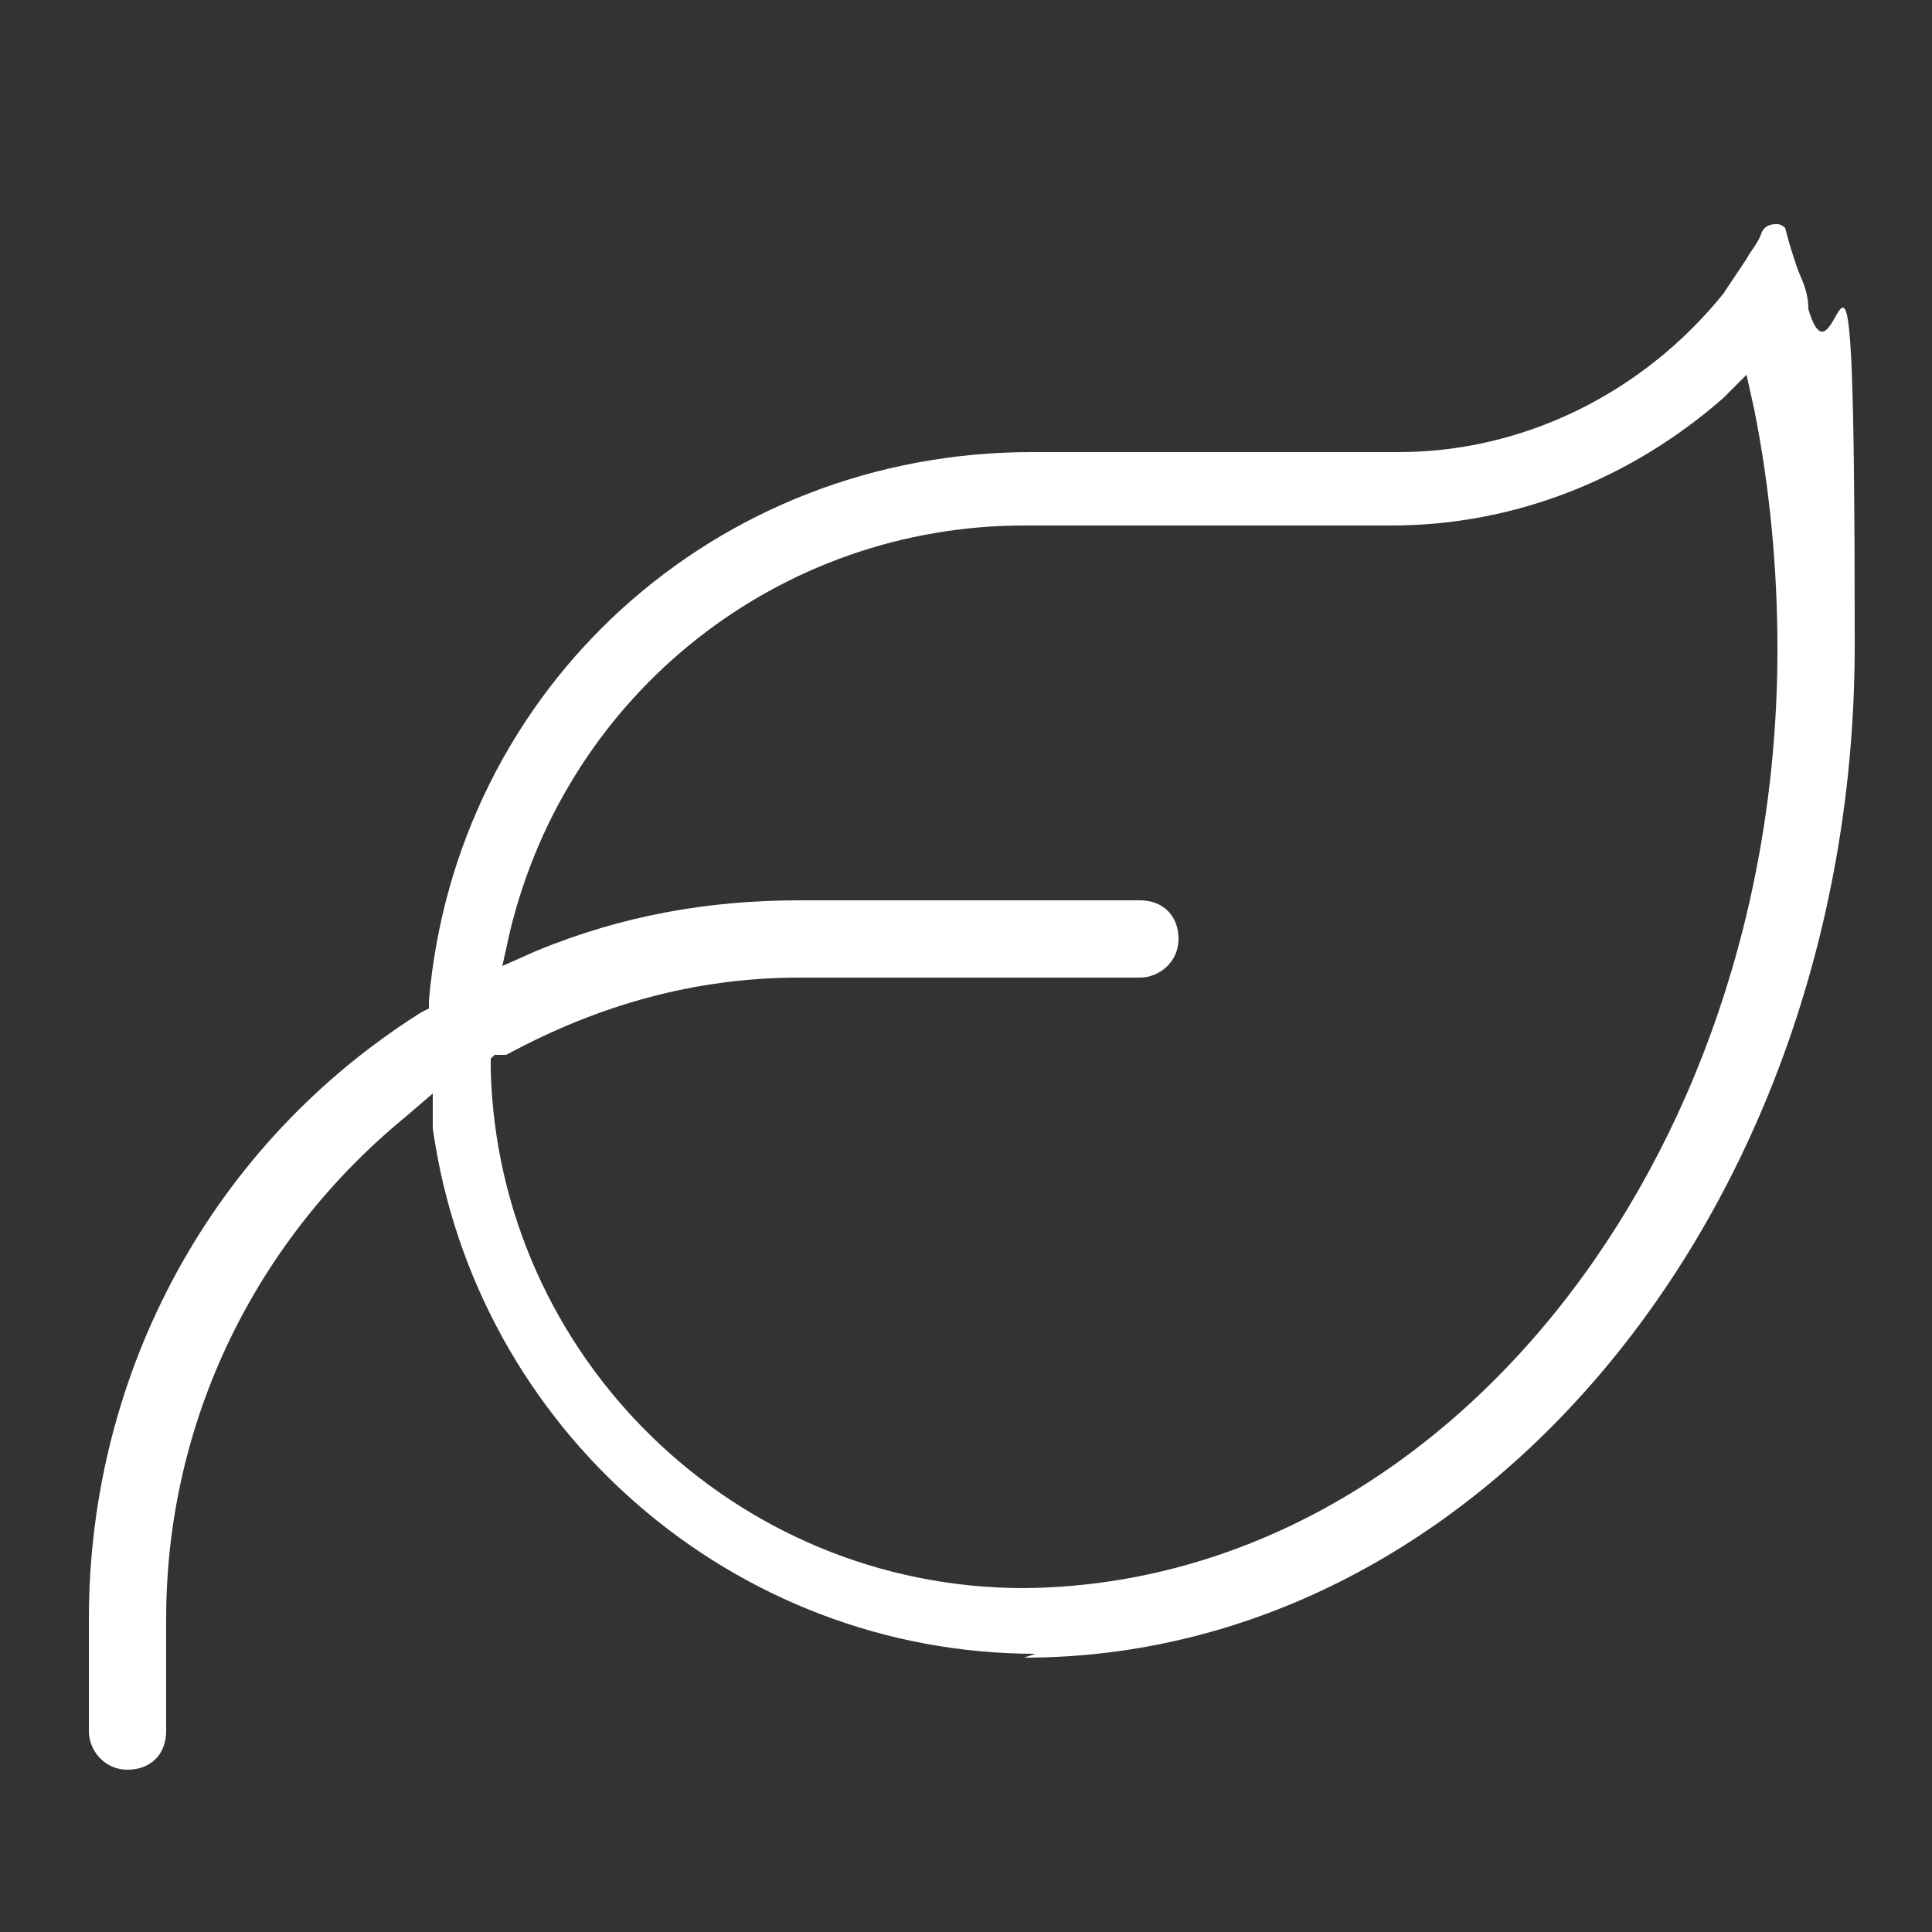
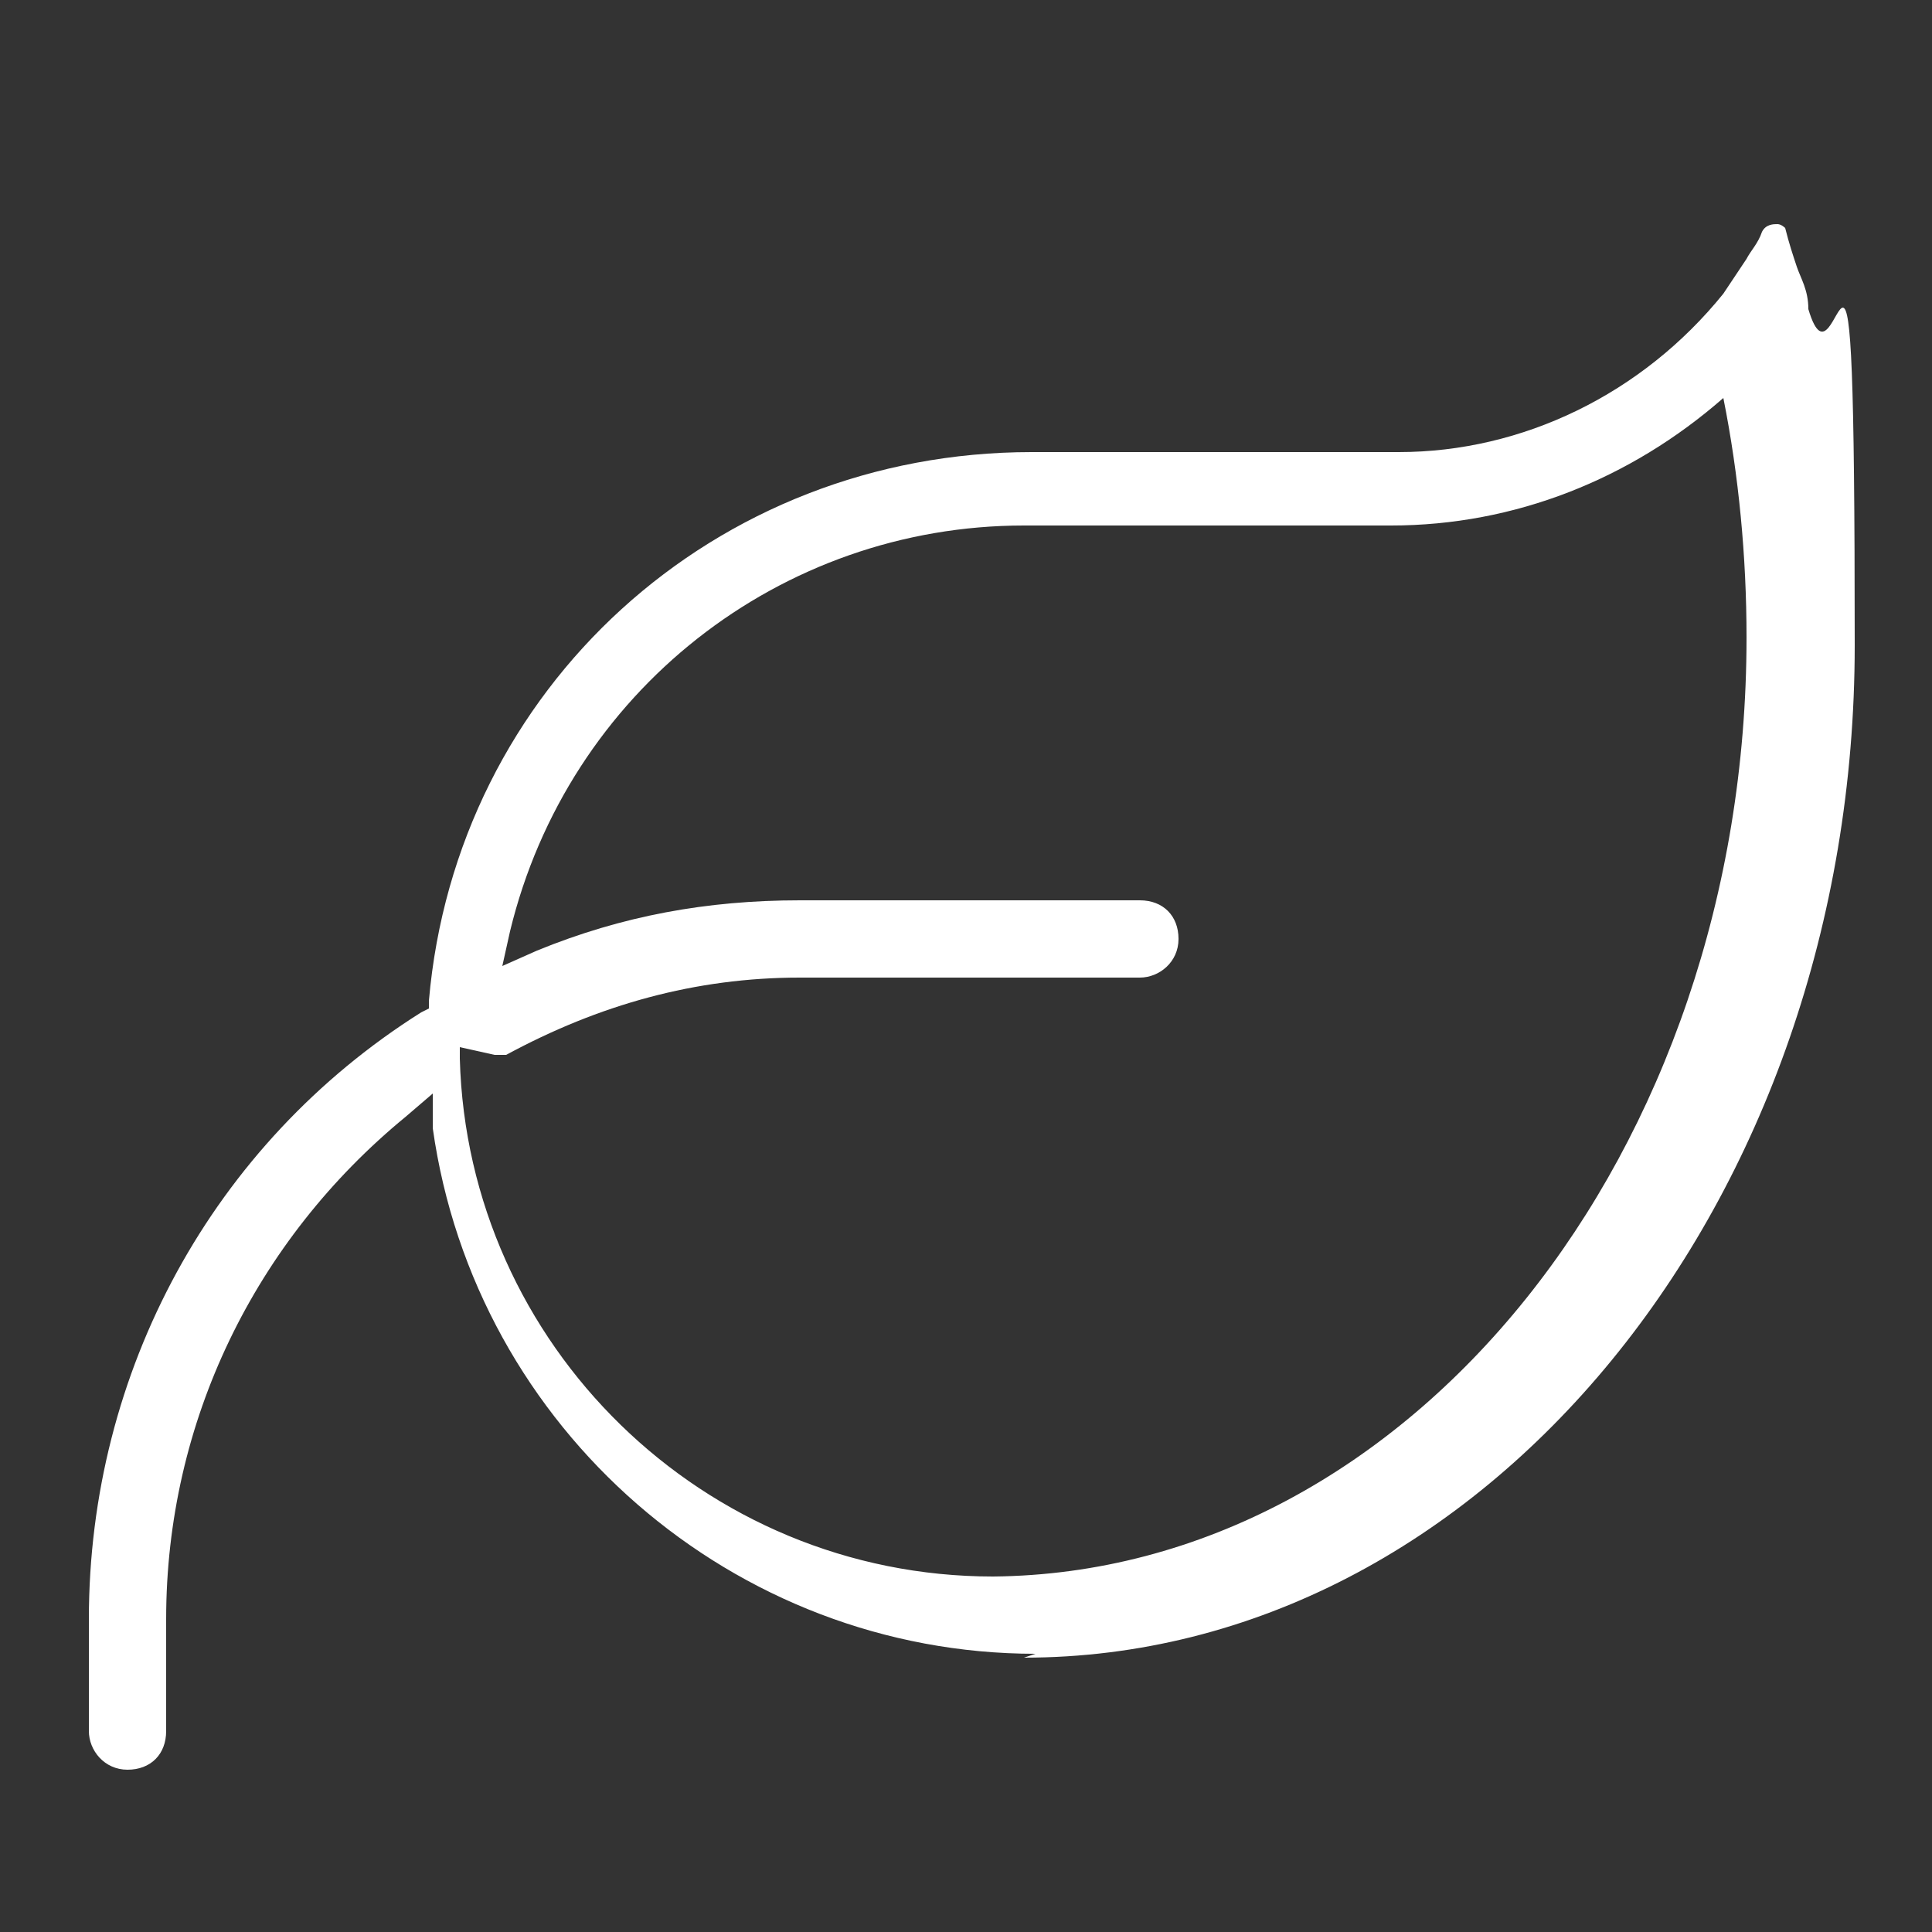
<svg xmlns="http://www.w3.org/2000/svg" id="Layer_1" version="1.1" viewBox="0 0 50 50">
  <rect x="0" y="0" width="50" height="50" fill="#333333" stroke="none" />
  <defs>
    <style>
      .st0 {
        fill: #fff;
      }
    </style>
  </defs>
-   <path class="st0" d="M26.5,42.9c11.9,0,21.5-11.8,21.5-26.2s-.4-6-1.2-8.7h0c0-.5-.2-.8-.3-1.1-.1-.3-.2-.6-.3-1,0,0-.1-.1-.2-.1-.1,0-.3,0-.4.2-.1.3-.3.5-.4.7-.2.3-.4.6-.6.9-2.1,2.6-5.2,4.1-8.4,4.1h-9.5c-8.2,0-14.9,6.1-15.6,14.2v.2s-.2.1-.2.1c-5.4,3.4-8.6,9.3-8.6,15.7v2.9c0,.5.4,1,1,1s1-.4,1-1v-2.9c0-5.1,2.3-9.8,6.2-13l.7-.6v.9c1.1,7.8,7.8,13.6,15.6,13.6ZM12.8,27.3h.3c2.4-1.3,4.9-2,7.6-2h8.8c.5,0,1-.4,1-1s-.4-1-1-1h-8.8c-2.4,0-4.6.4-6.8,1.3l-.9.4.2-.9c1.5-6.2,7-10.5,13.3-10.5h9.5c3.2,0,6.2-1.2,8.6-3.3l.6-.6.2.9c.4,2,.6,4.1.6,6.2,0,13.3-8.7,24.2-19.5,24.3-7.5,0-13.6-6-13.8-13.4v-.3Z" />
+   <path class="st0" d="M26.5,42.9c11.9,0,21.5-11.8,21.5-26.2s-.4-6-1.2-8.7h0c0-.5-.2-.8-.3-1.1-.1-.3-.2-.6-.3-1,0,0-.1-.1-.2-.1-.1,0-.3,0-.4.2-.1.3-.3.5-.4.7-.2.3-.4.6-.6.9-2.1,2.6-5.2,4.1-8.4,4.1h-9.5c-8.2,0-14.9,6.1-15.6,14.2v.2s-.2.1-.2.1c-5.4,3.4-8.6,9.3-8.6,15.7v2.9c0,.5.4,1,1,1s1-.4,1-1v-2.9c0-5.1,2.3-9.8,6.2-13l.7-.6v.9c1.1,7.8,7.8,13.6,15.6,13.6ZM12.8,27.3h.3c2.4-1.3,4.9-2,7.6-2h8.8c.5,0,1-.4,1-1s-.4-1-1-1h-8.8c-2.4,0-4.6.4-6.8,1.3l-.9.4.2-.9c1.5-6.2,7-10.5,13.3-10.5h9.5c3.2,0,6.2-1.2,8.6-3.3c.4,2,.6,4.1.6,6.2,0,13.3-8.7,24.2-19.5,24.3-7.5,0-13.6-6-13.8-13.4v-.3Z" />
</svg>